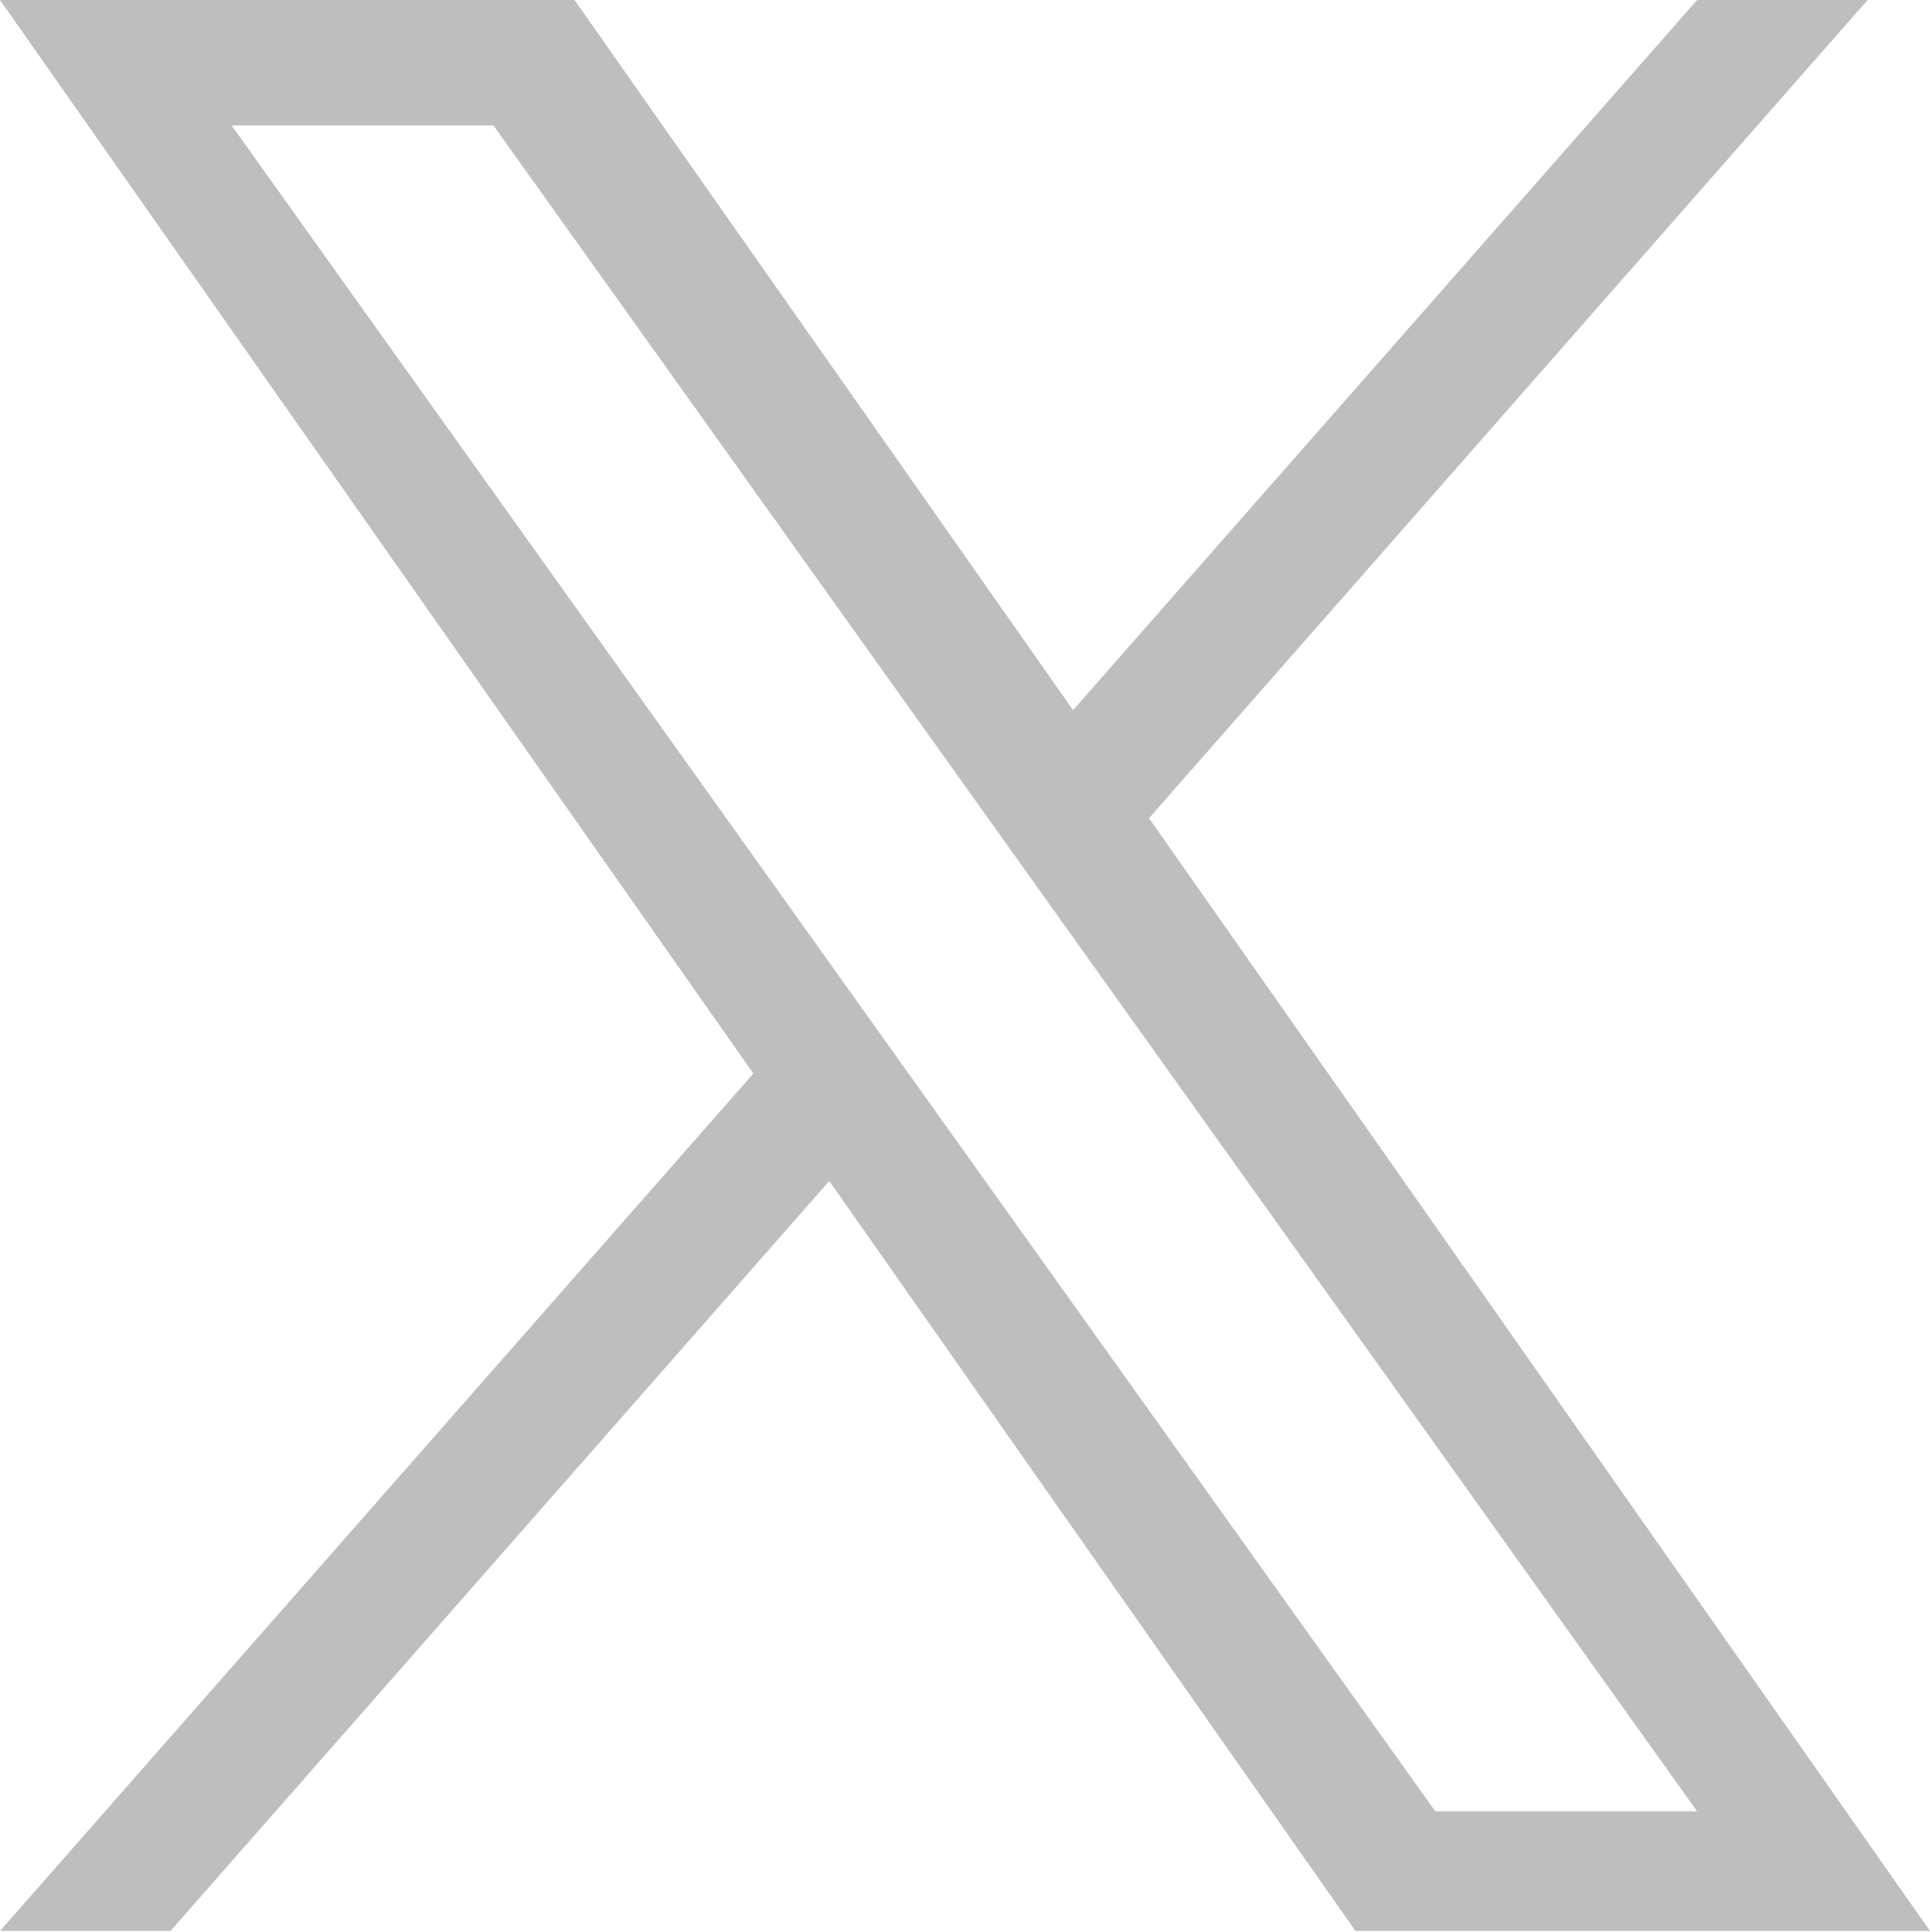
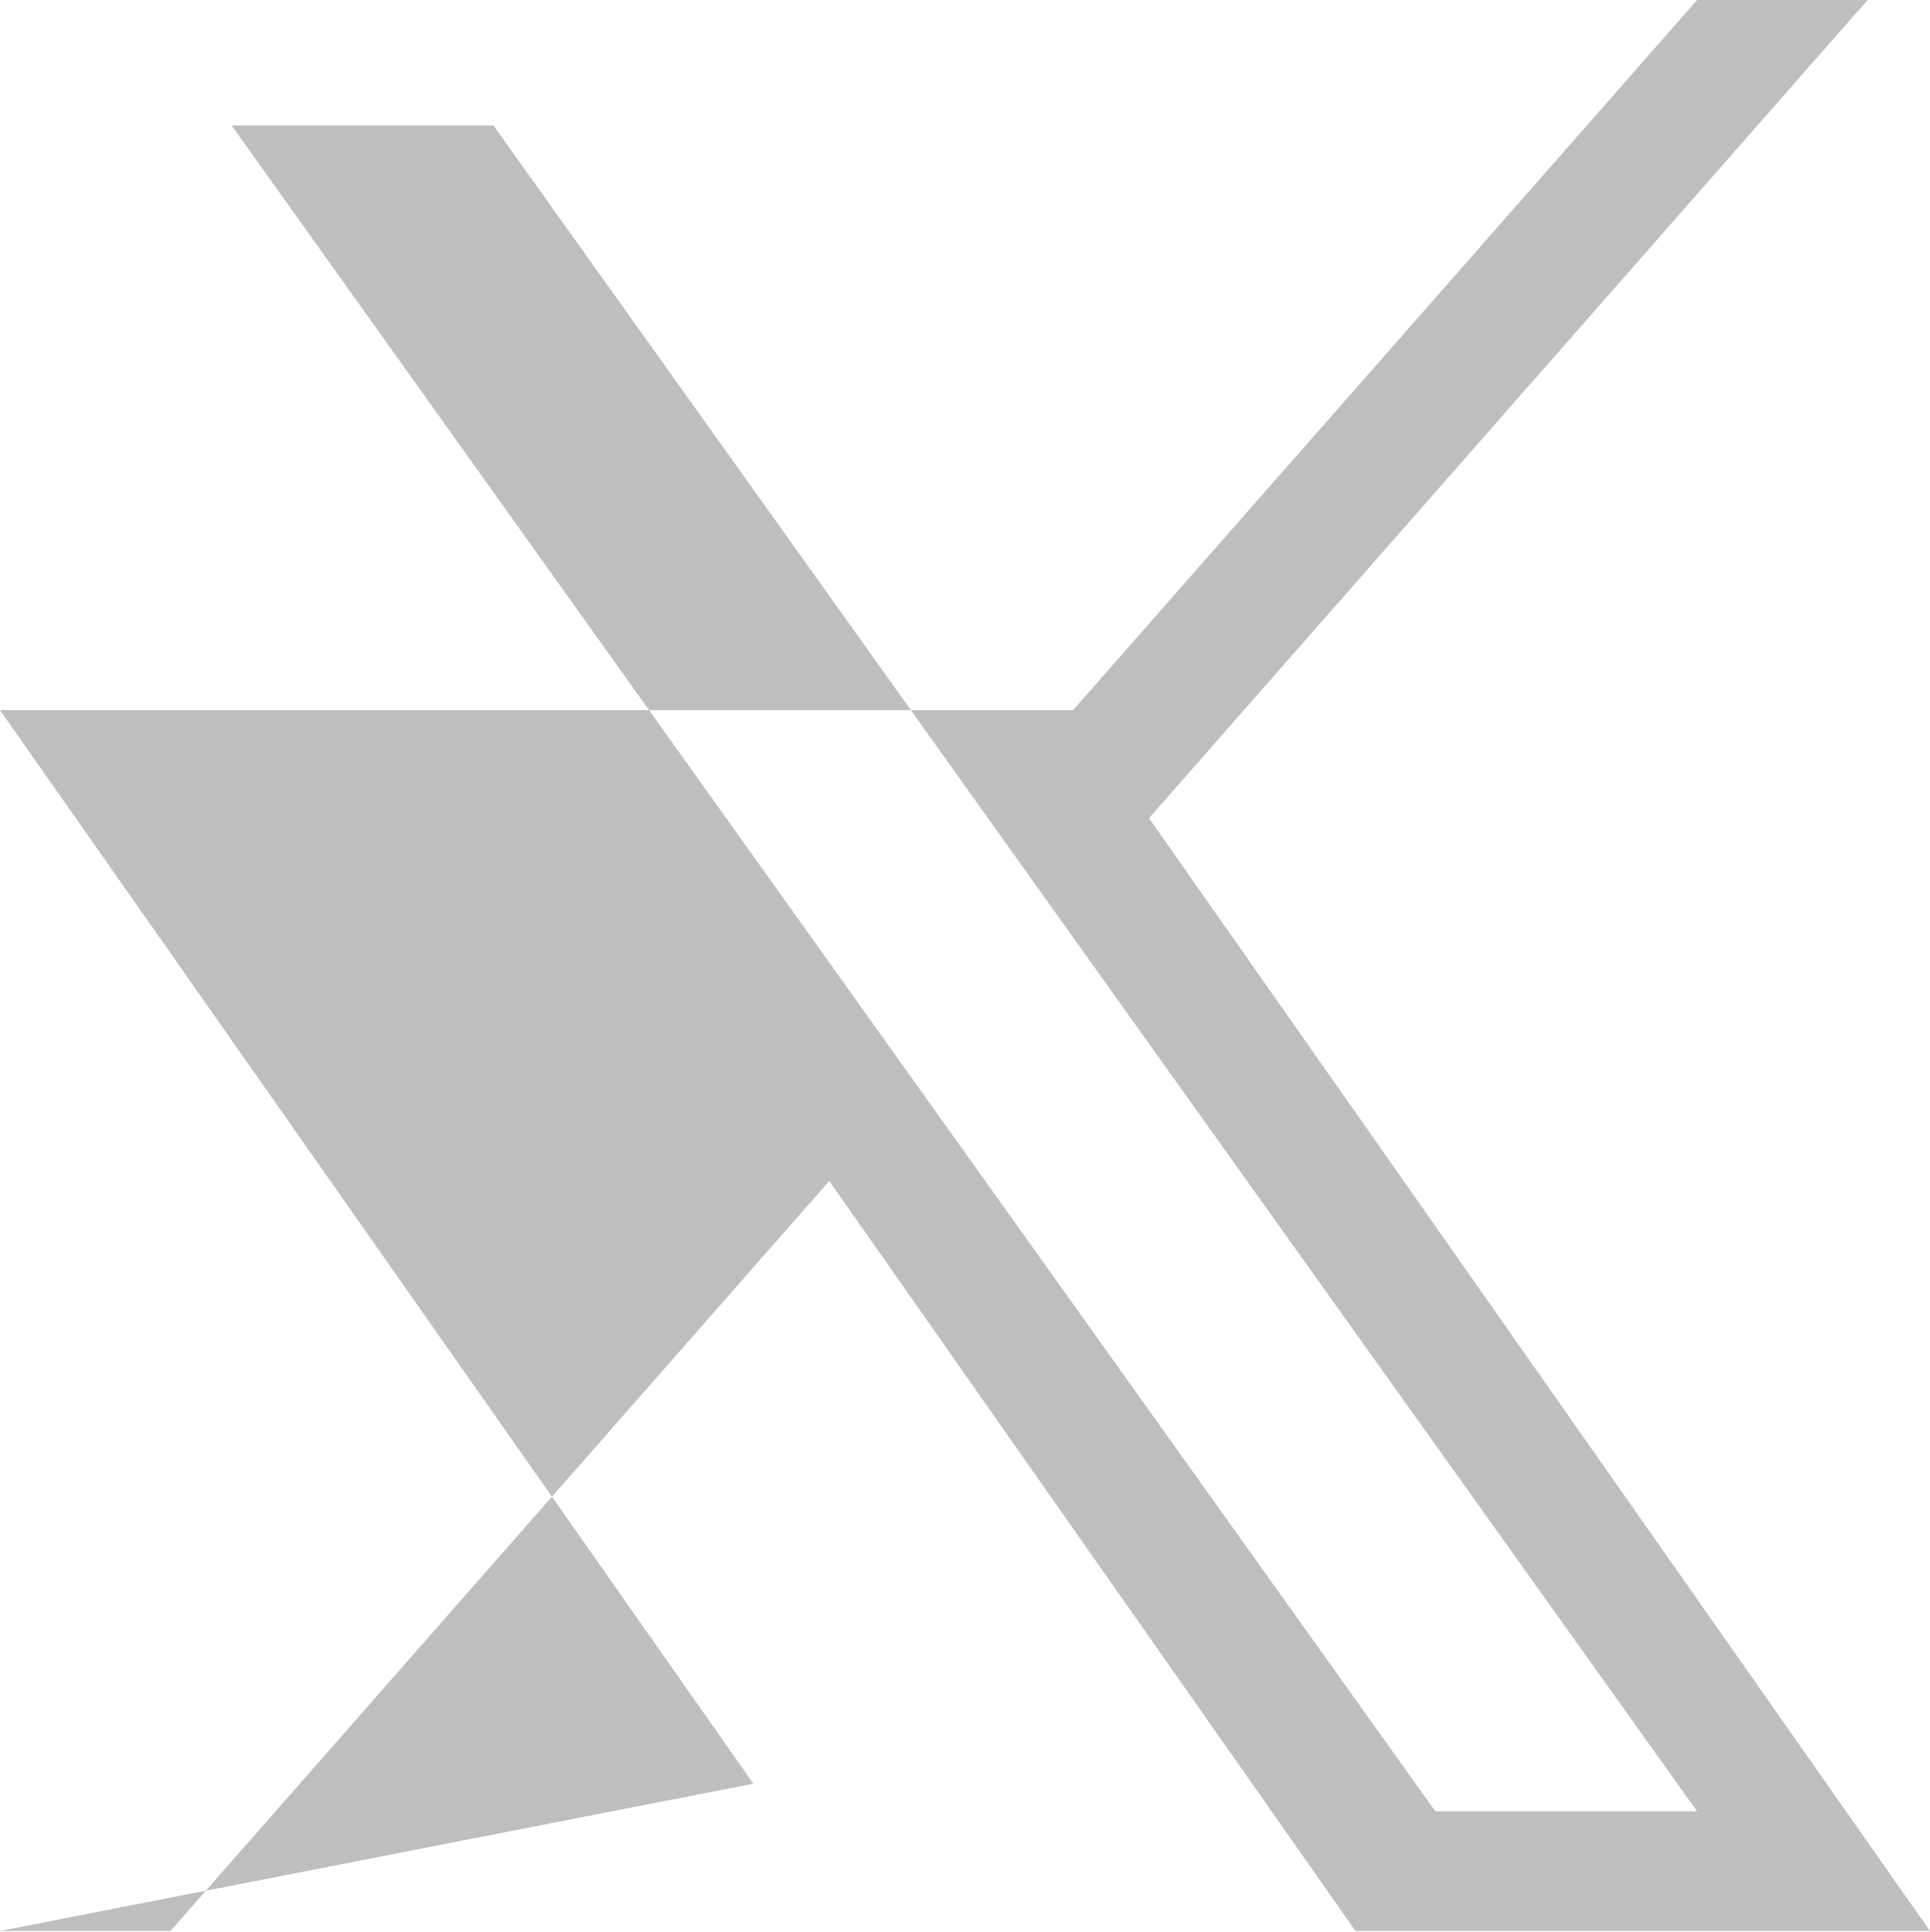
<svg xmlns="http://www.w3.org/2000/svg" id="Layer_1" data-name="Layer 1" version="1.1" viewBox="0 0 300 300.3">
  <defs>
    <style>
      .cls-1 {
        fill: #bcbec0;
        stroke-width: 0px;
      }
    </style>
  </defs>
-   <path class="cls-1" d="M178.6,127.2L290.3,0h-26.5l-97,110.4L89.3,0H0l117.1,166.9L0,300.2h26.5l102.4-116.6,81.8,116.6h89.3M36,19.5h40.7l187.1,262.1h-40.7" />
+   <path class="cls-1" d="M178.6,127.2L290.3,0h-26.5l-97,110.4H0l117.1,166.9L0,300.2h26.5l102.4-116.6,81.8,116.6h89.3M36,19.5h40.7l187.1,262.1h-40.7" />
</svg>